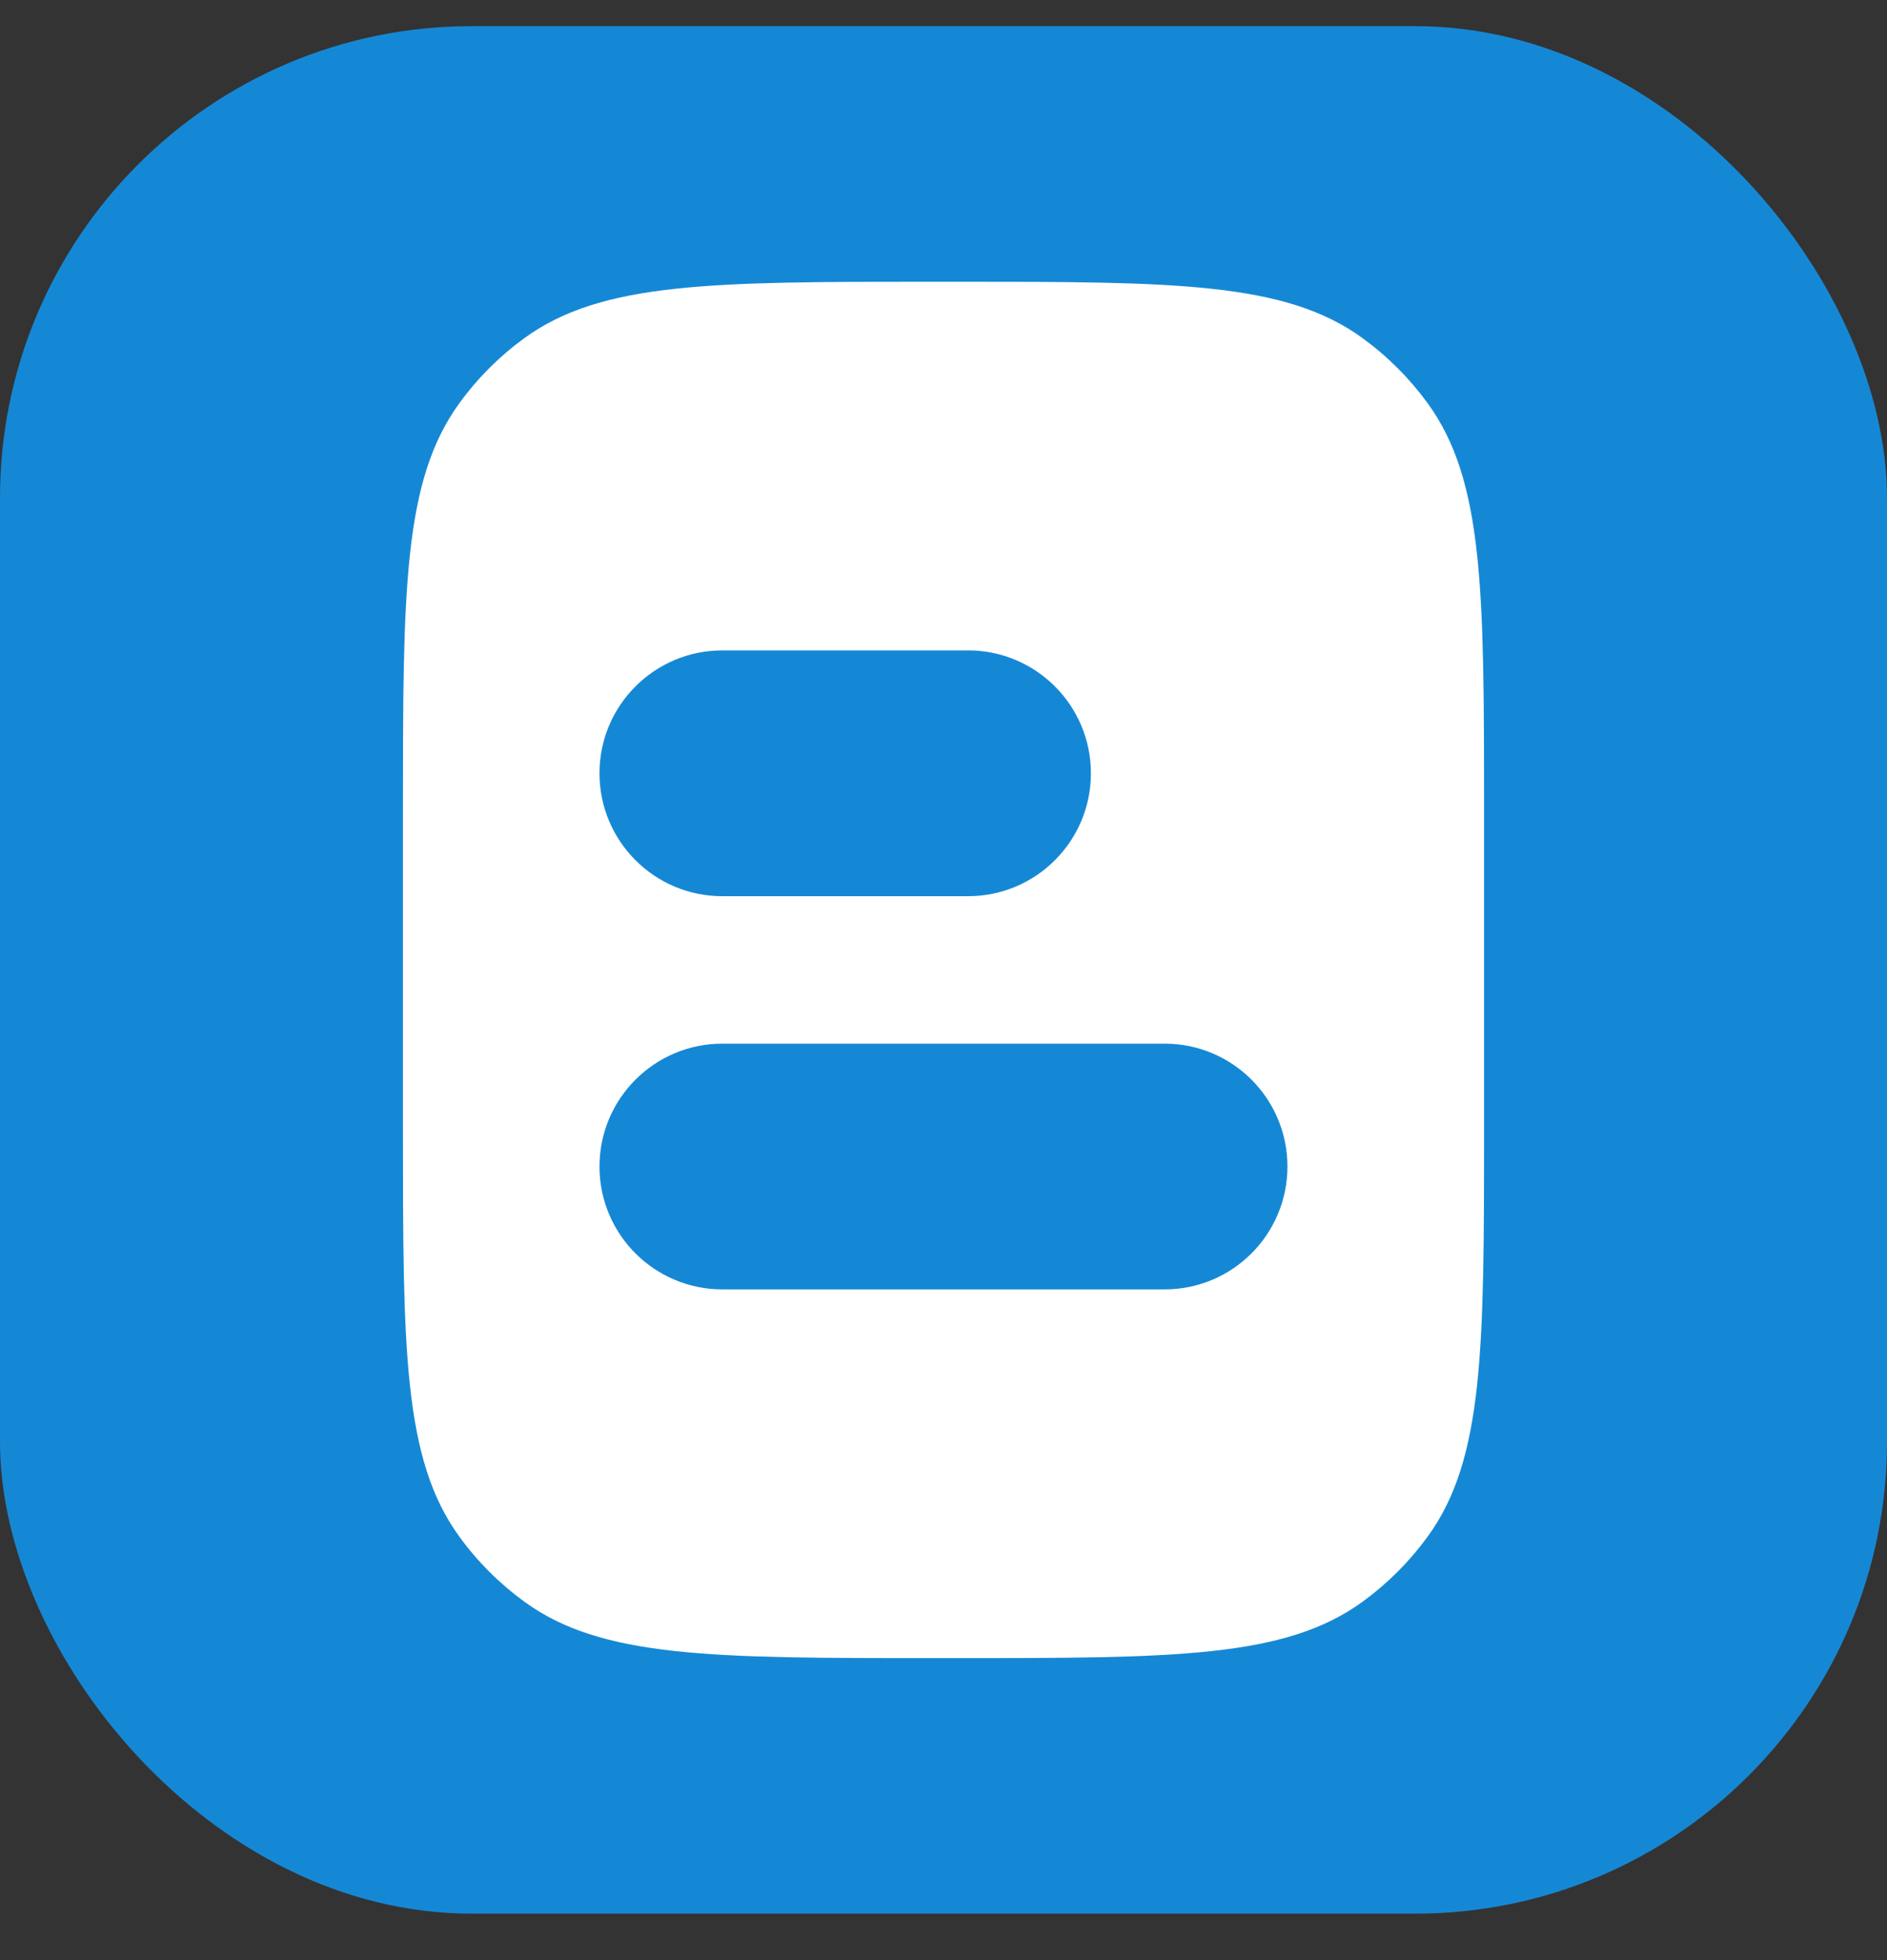
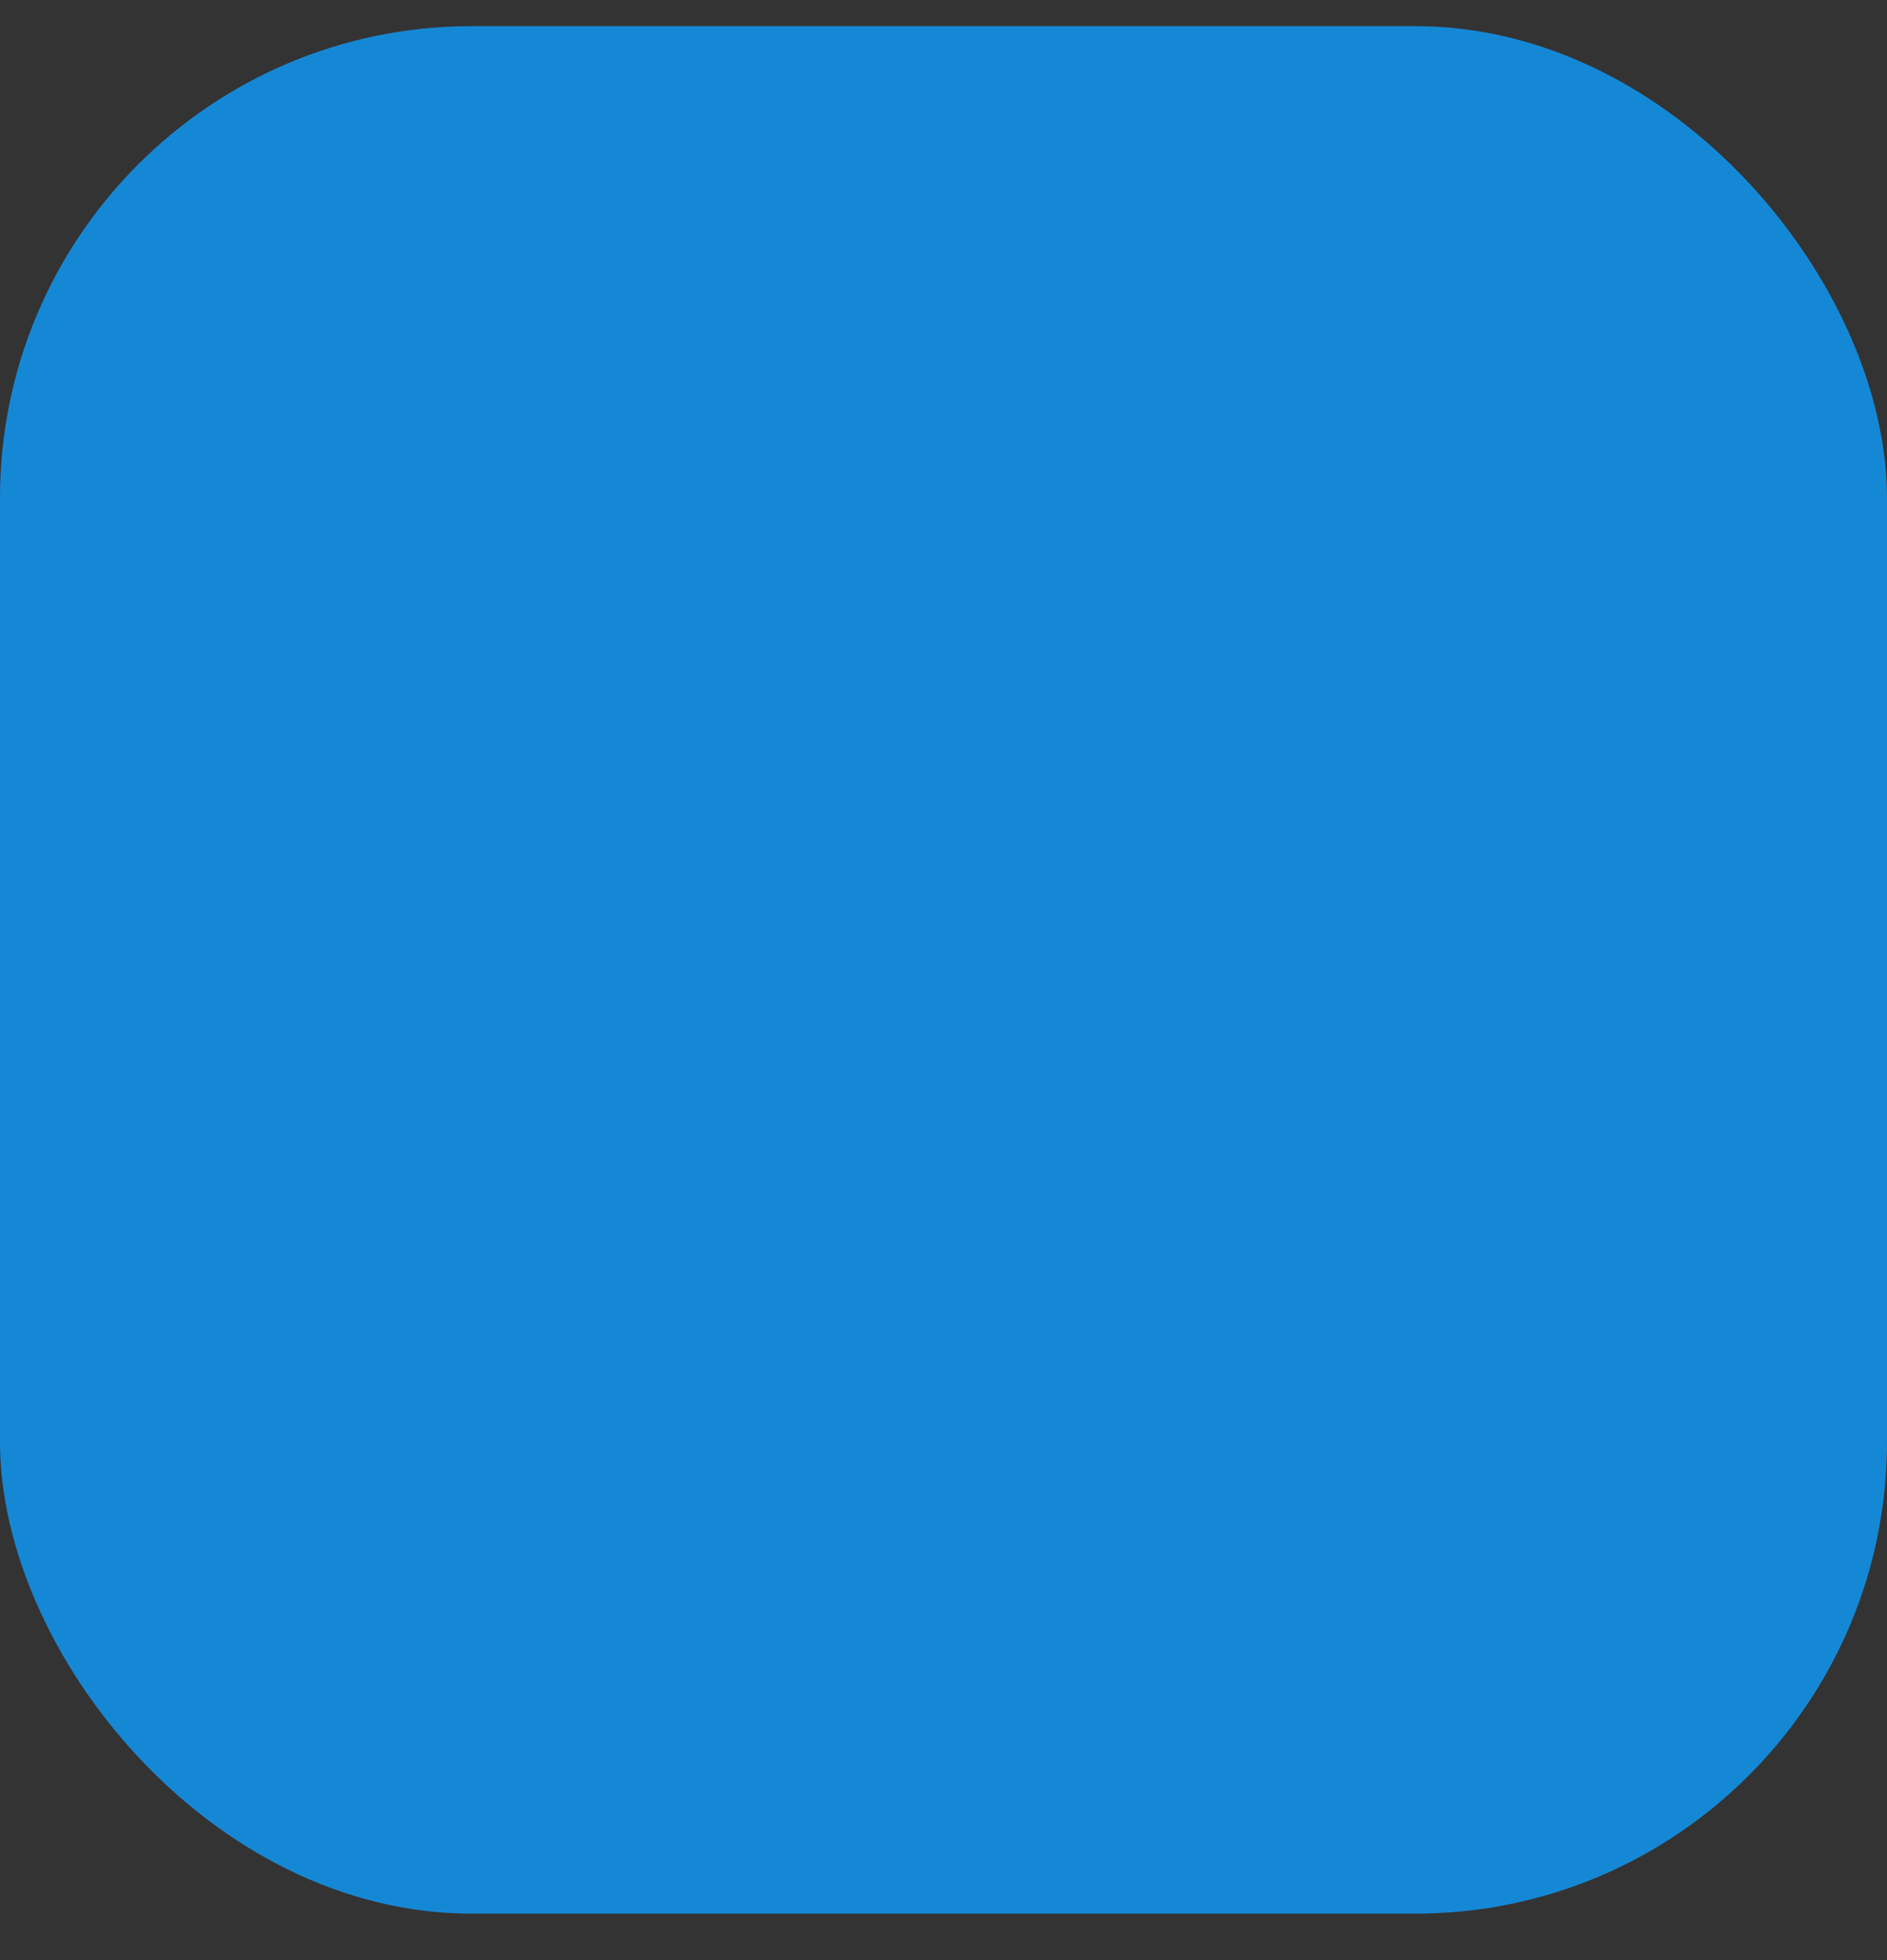
<svg xmlns="http://www.w3.org/2000/svg" width="26" height="27" viewBox="0 0 26 27" fill="none">
  <rect x="0" y="0" width="26" height="27" fill="#333333" stroke="none" />
  <rect y="0.36" width="26" height="26" rx="6.5" fill="#1588D5" />
-   <path fill-rule="evenodd" clip-rule="evenodd" d="M7.226 22.064C8.294 22.84 9.818 22.84 12.864 22.84H13.135C16.182 22.84 17.705 22.84 18.773 22.064C19.118 21.813 19.421 21.51 19.672 21.165C20.448 20.097 20.448 18.574 20.448 15.527V11.194C20.448 8.147 20.448 6.624 19.672 5.556C19.421 5.211 19.118 4.908 18.773 4.657C17.705 3.881 16.182 3.881 13.135 3.881L12.864 3.881C9.818 3.881 8.294 3.881 7.226 4.657C6.881 4.908 6.578 5.211 6.328 5.556C5.552 6.624 5.552 8.147 5.552 11.194L5.552 15.527C5.552 18.574 5.552 20.097 6.328 21.165C6.578 21.51 6.881 21.813 7.226 22.064ZM8.26 16.069C8.26 17.003 9.018 17.761 9.953 17.761H16.047C16.982 17.761 17.739 17.003 17.739 16.069C17.739 15.134 16.982 14.376 16.047 14.376H9.953C9.018 14.376 8.26 15.134 8.26 16.069ZM8.26 10.652C8.26 11.587 9.018 12.345 9.953 12.345H13.338C14.273 12.345 15.031 11.587 15.031 10.652C15.031 9.717 14.273 8.959 13.338 8.959H9.953C9.018 8.959 8.26 9.717 8.26 10.652Z" fill="white" />
</svg>